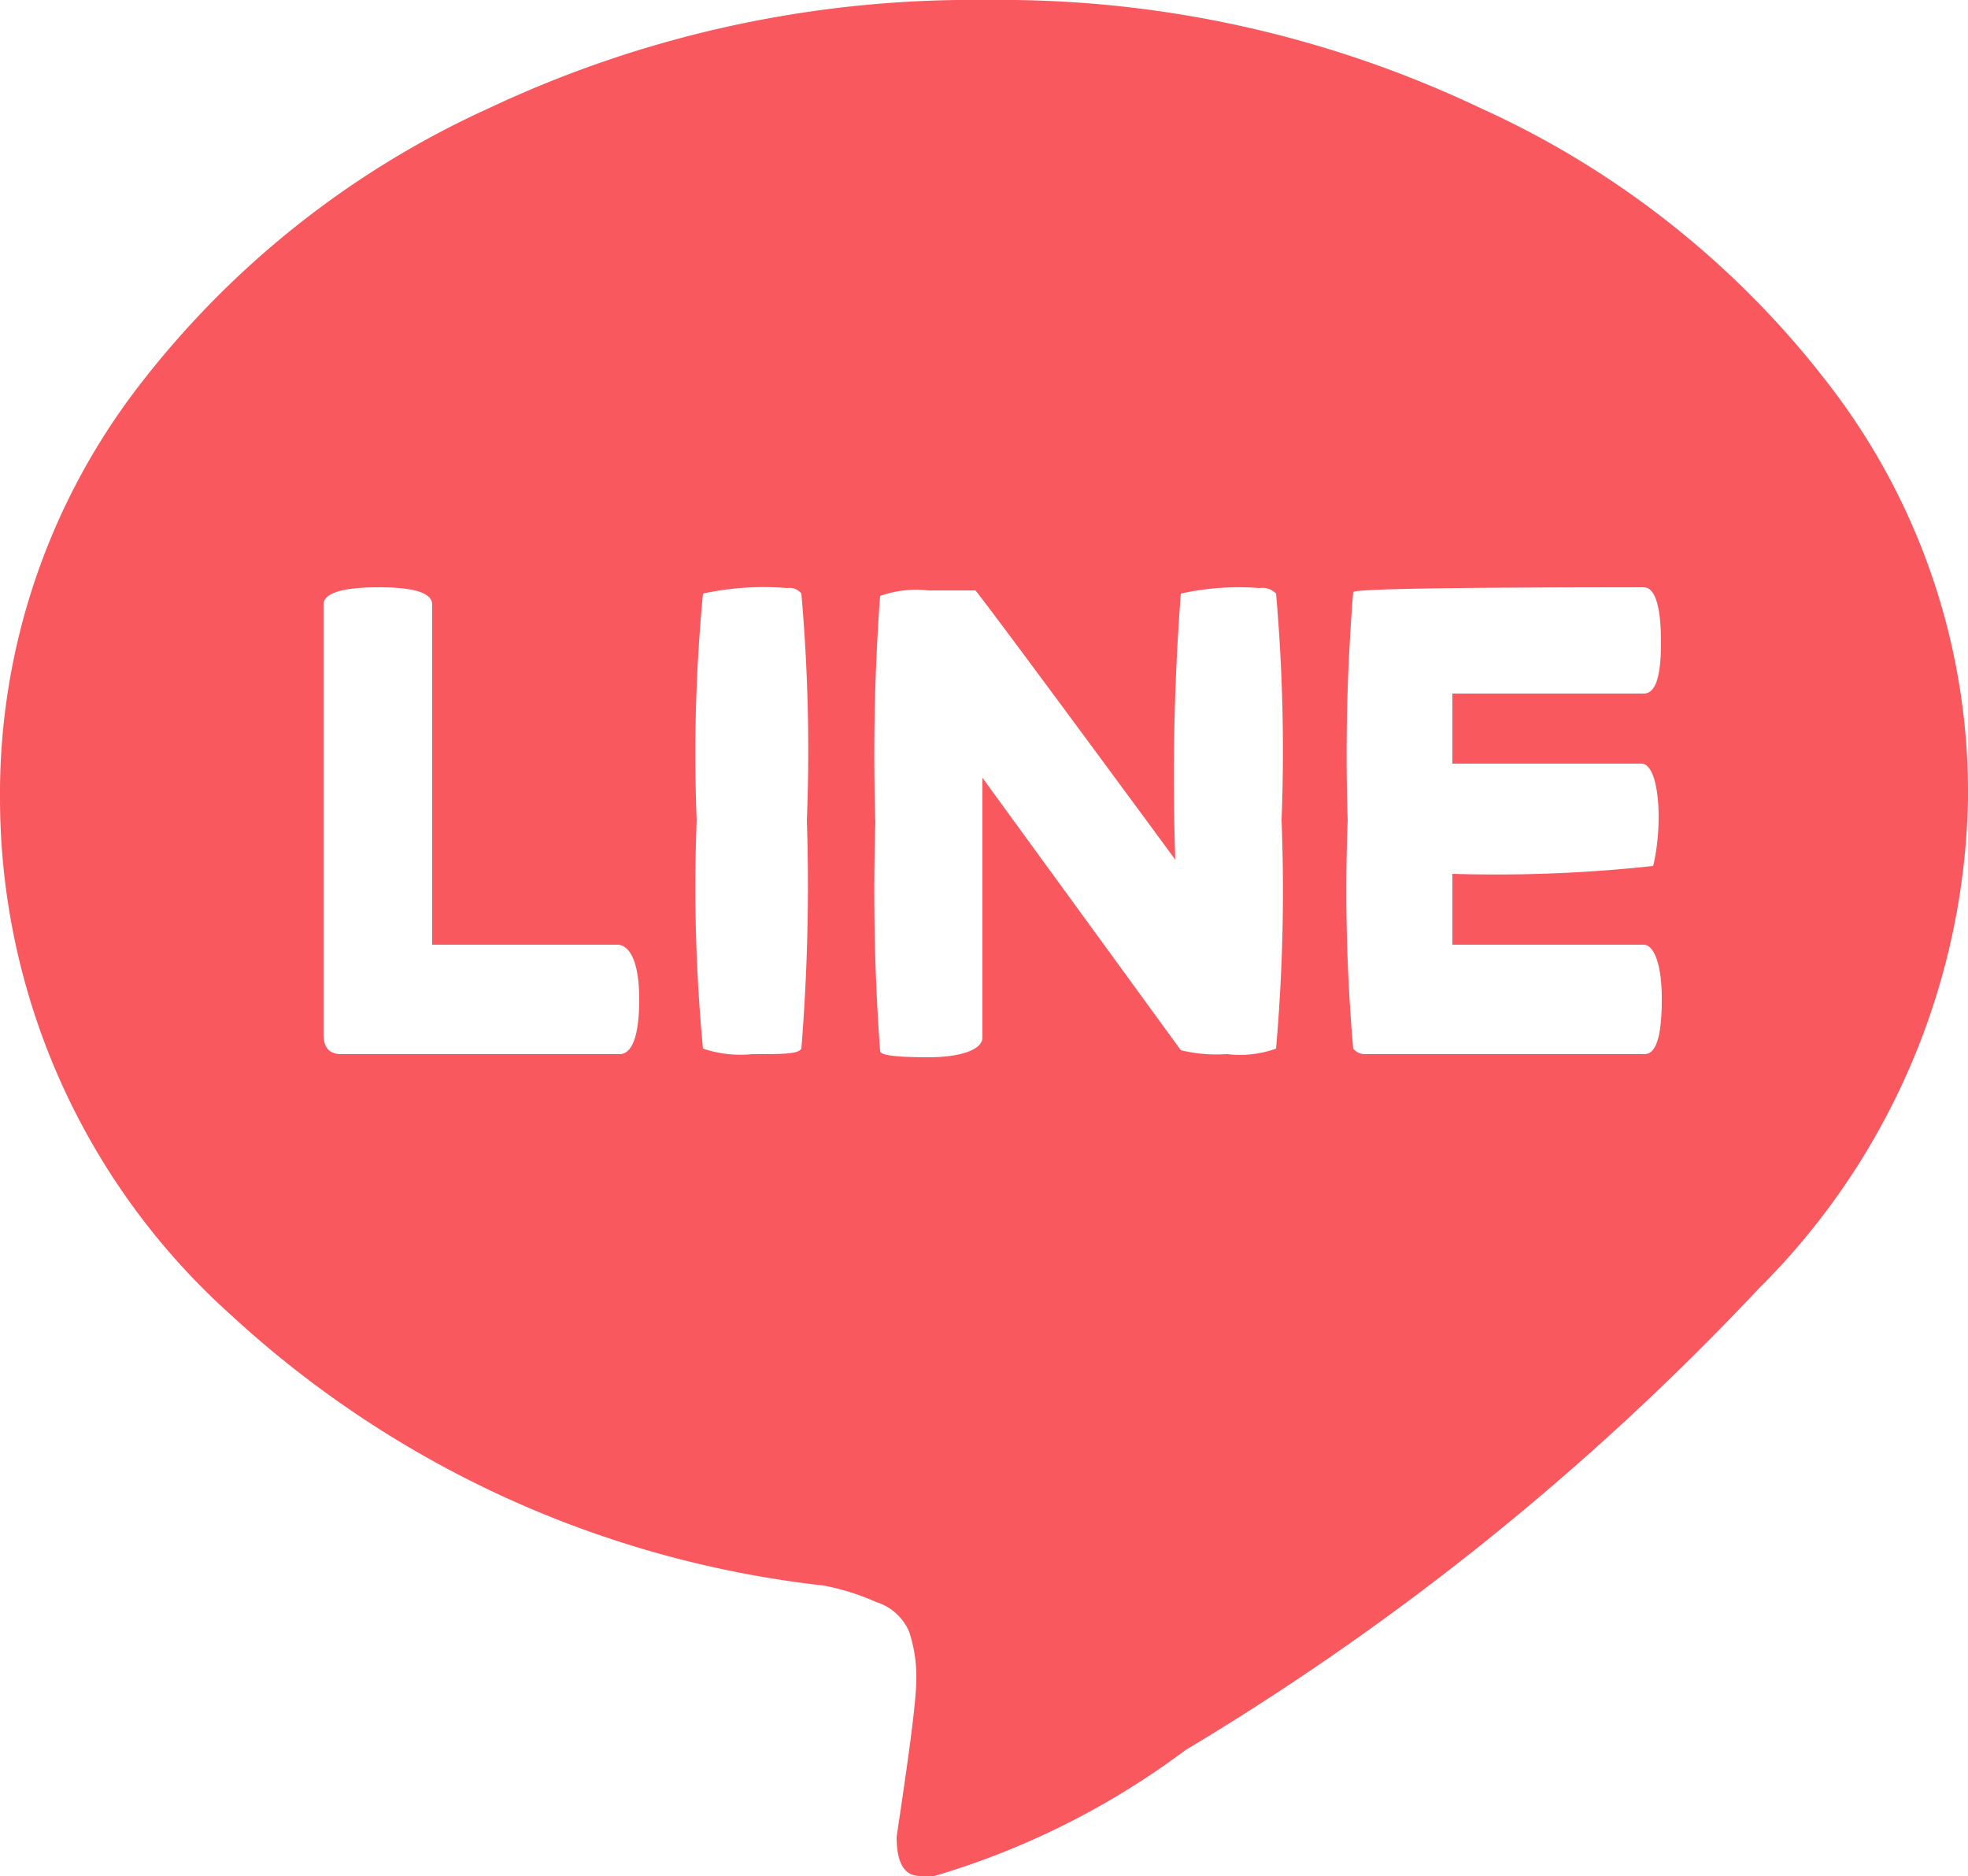
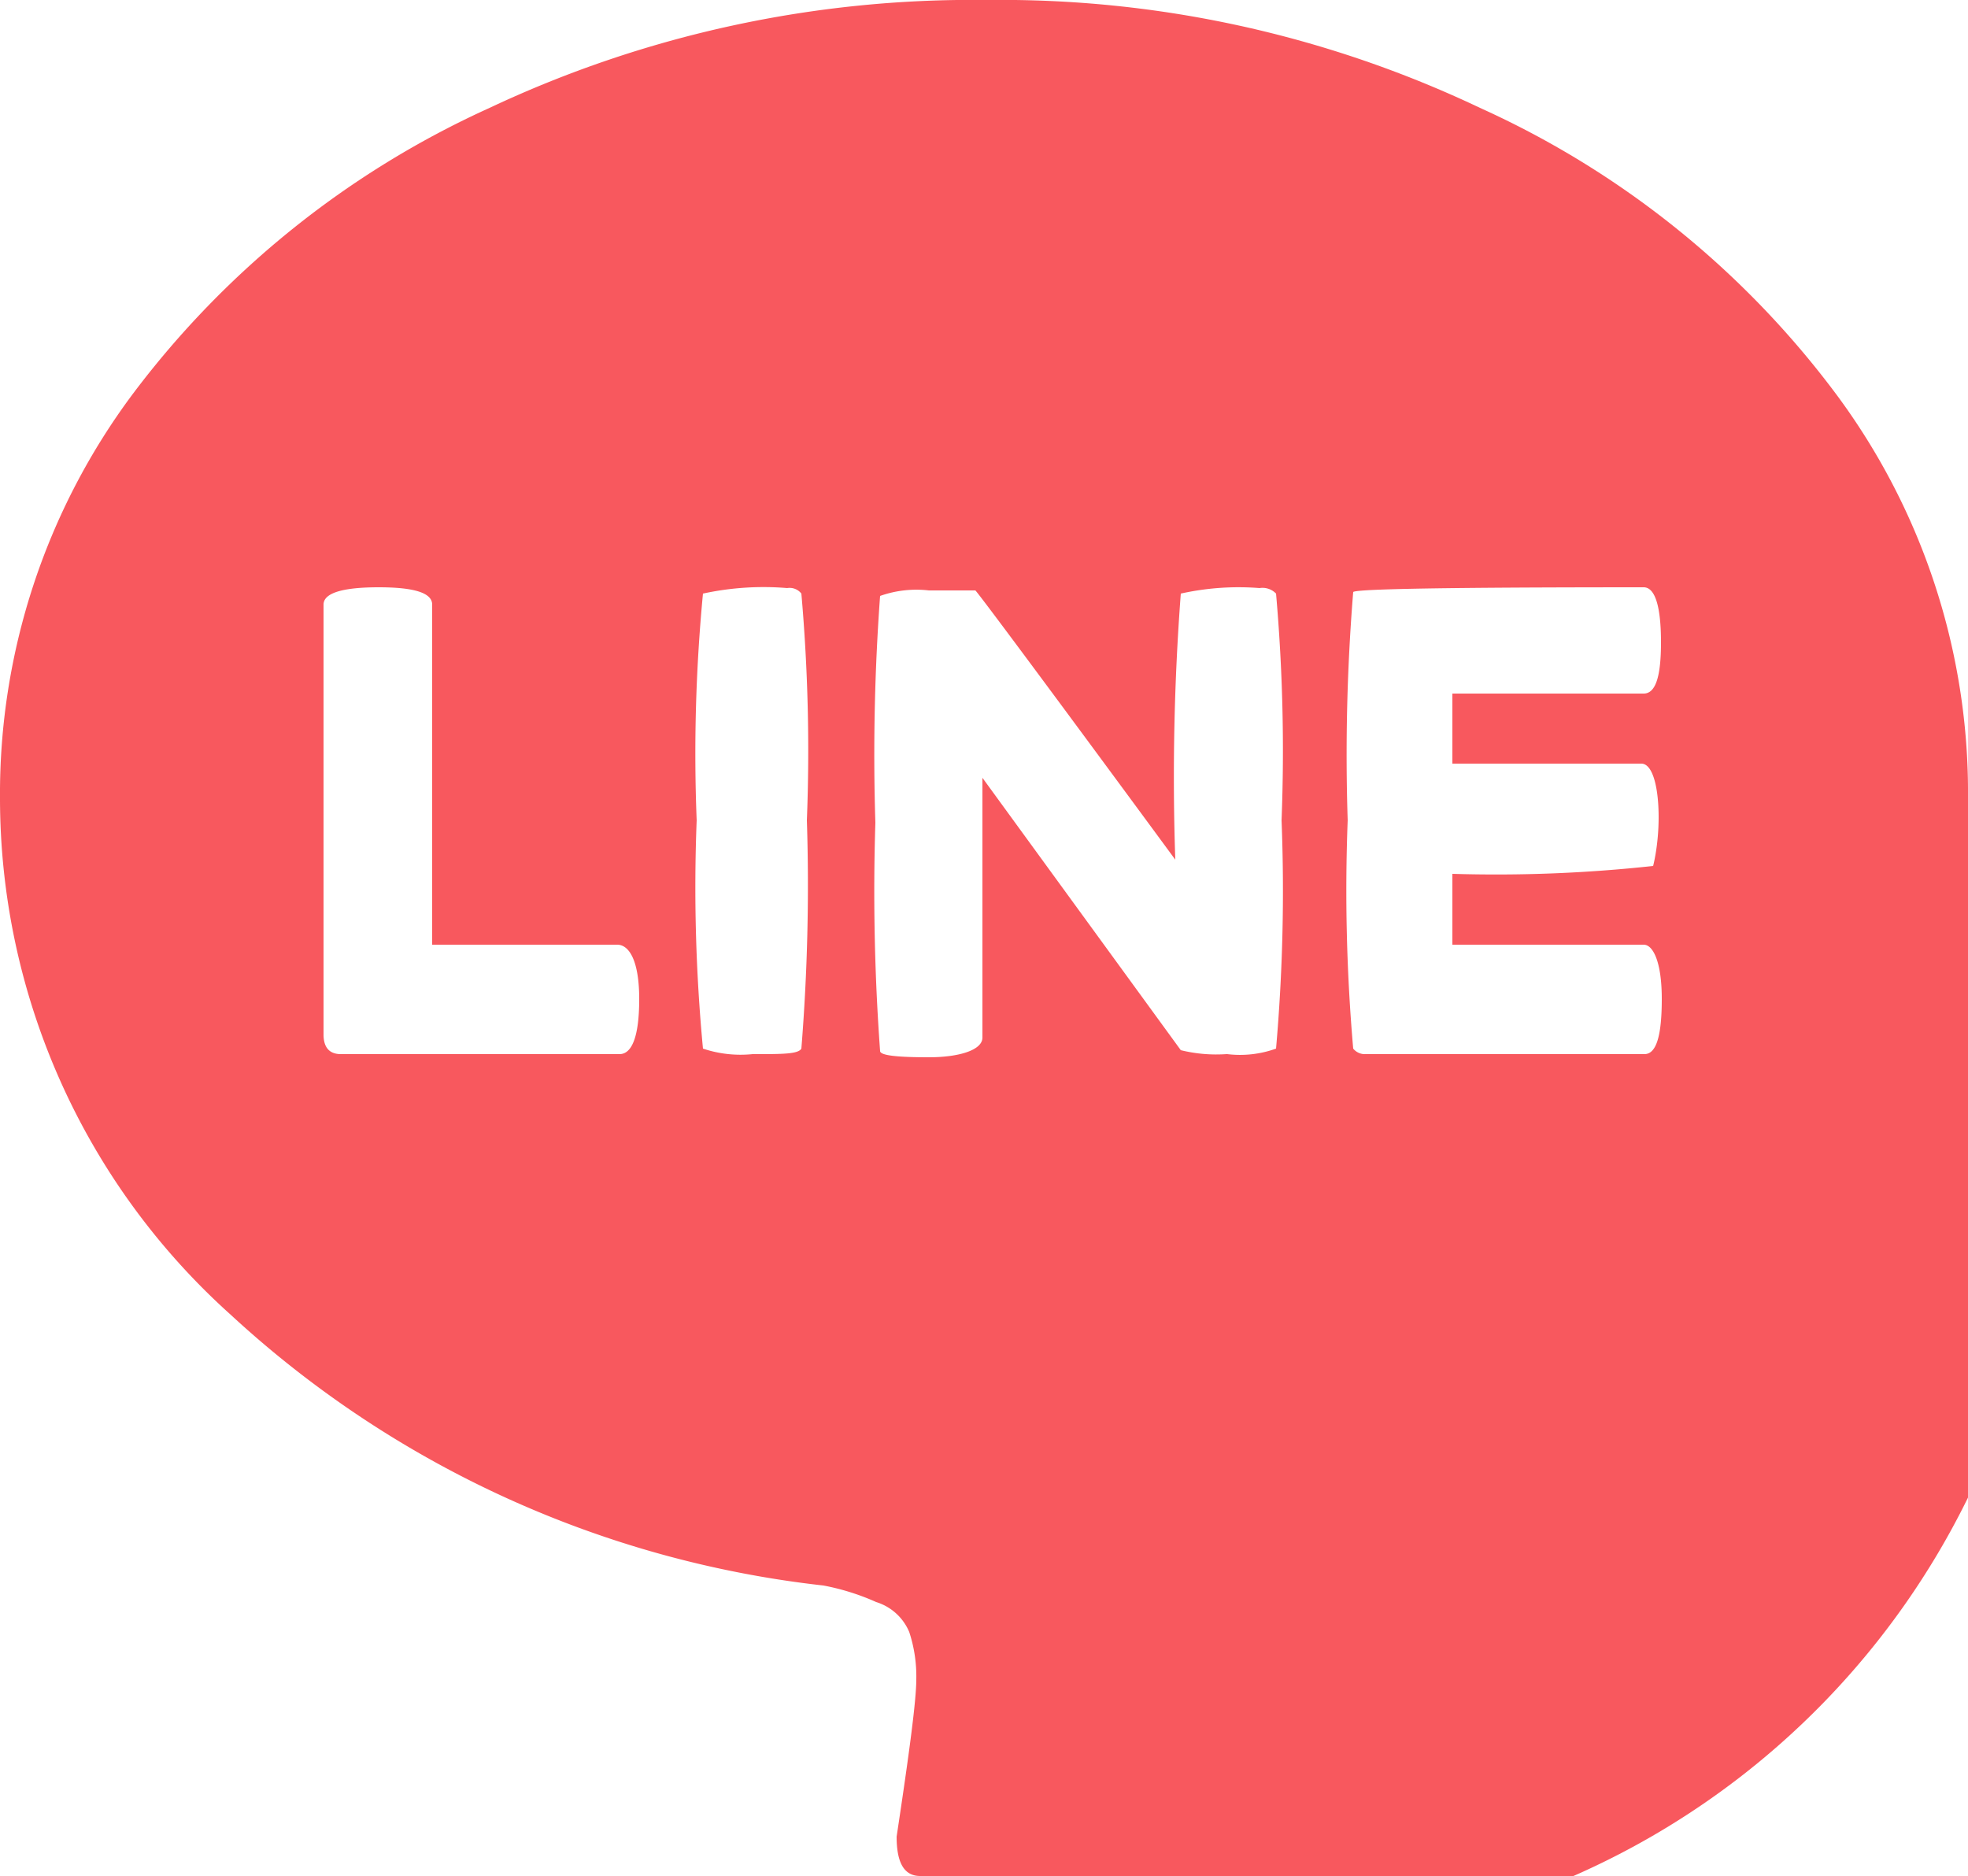
<svg xmlns="http://www.w3.org/2000/svg" viewBox="0 0 25 23.83">
  <defs>
    <style>.cls-1{fill:#f8585e;}</style>
  </defs>
  <title>アセット 2 (2)</title>
  <g id="レイヤー_2" data-name="レイヤー 2">
    <g id="Layer_1" data-name="Layer 1">
-       <path class="cls-1" d="M11.87,23.83h-.18c-.2,0-.3-.16-.3-.5.16-1.06.25-1.73.25-2a1.8,1.8,0,0,0-.09-.6.67.67,0,0,0-.42-.38,3,3,0,0,0-.67-.21A13.27,13.27,0,0,1,2.93,16.7,8.82,8.82,0,0,1,0,10.14,8.49,8.49,0,0,1,1.69,5,11.71,11.71,0,0,1,6.22,1.37,14.39,14.39,0,0,1,12.54,0,14.18,14.18,0,0,1,18.8,1.37,11.6,11.6,0,0,1,23.32,5,8.48,8.48,0,0,1,25,10.14a9,9,0,0,1-2.66,6.23,33.83,33.83,0,0,1-7.28,5.86A10.1,10.1,0,0,1,11.87,23.83Zm-4-10.44c.16,0,.25-.23.25-.7S8,12,7.84,12H5.49V7.68c0-.15-.23-.22-.68-.22s-.7.07-.7.22v5.46c0,.16.07.25.22.25Zm1.72,0c.35,0,.55,0,.59-.07a25.91,25.91,0,0,0,.07-2.9,22.81,22.81,0,0,0-.07-2.88A.19.19,0,0,0,10,7.47a3.63,3.63,0,0,0-1.07.07,21.39,21.39,0,0,0-.08,2.88,21.72,21.72,0,0,0,.08,2.9A1.5,1.5,0,0,0,9.56,13.39Zm6,0a1.35,1.35,0,0,0,.62-.07,23,23,0,0,0,.07-2.9,22.81,22.81,0,0,0-.07-2.88A.24.24,0,0,0,16,7.47a3.39,3.39,0,0,0-1,.07,30.88,30.88,0,0,0-.07,3.38c-1.67-2.27-2.52-3.41-2.54-3.42h-.09l-.5,0a1.38,1.38,0,0,0-.62.07,27.57,27.57,0,0,0-.06,2.88,27.83,27.83,0,0,0,.06,2.9c0,.06.24.08.62.08s.68-.09.68-.25V9.88L15,13.34A1.89,1.89,0,0,0,15.58,13.39Zm5.3,0c.15,0,.22-.23.22-.7S21,12,20.88,12H18.45v-.9A18.44,18.44,0,0,0,21,11s.07-.26.07-.62-.07-.68-.22-.68H18.45V8.81h2.43c.15,0,.22-.21.22-.65s-.07-.7-.22-.7q-3.63,0-3.69.06a25.6,25.6,0,0,0-.07,2.9,23.16,23.16,0,0,0,.07,2.9.19.19,0,0,0,.16.07Z" />
+       <path class="cls-1" d="M11.87,23.83h-.18c-.2,0-.3-.16-.3-.5.16-1.06.25-1.73.25-2a1.8,1.8,0,0,0-.09-.6.67.67,0,0,0-.42-.38,3,3,0,0,0-.67-.21A13.27,13.27,0,0,1,2.93,16.7,8.82,8.82,0,0,1,0,10.14,8.49,8.49,0,0,1,1.69,5,11.71,11.71,0,0,1,6.22,1.37,14.39,14.39,0,0,1,12.54,0,14.18,14.18,0,0,1,18.8,1.37,11.6,11.6,0,0,1,23.32,5,8.48,8.48,0,0,1,25,10.14A10.1,10.1,0,0,1,11.87,23.83Zm-4-10.44c.16,0,.25-.23.25-.7S8,12,7.84,12H5.49V7.68c0-.15-.23-.22-.68-.22s-.7.07-.7.22v5.46c0,.16.07.25.22.25Zm1.72,0c.35,0,.55,0,.59-.07a25.91,25.91,0,0,0,.07-2.9,22.81,22.81,0,0,0-.07-2.88A.19.19,0,0,0,10,7.47a3.63,3.63,0,0,0-1.07.07,21.39,21.39,0,0,0-.08,2.88,21.72,21.72,0,0,0,.08,2.9A1.5,1.5,0,0,0,9.56,13.39Zm6,0a1.35,1.35,0,0,0,.62-.07,23,23,0,0,0,.07-2.9,22.81,22.81,0,0,0-.07-2.88A.24.24,0,0,0,16,7.47a3.39,3.39,0,0,0-1,.07,30.88,30.88,0,0,0-.07,3.38c-1.67-2.27-2.52-3.41-2.54-3.42h-.09l-.5,0a1.38,1.38,0,0,0-.62.07,27.57,27.57,0,0,0-.06,2.88,27.83,27.83,0,0,0,.06,2.9c0,.06.24.08.62.08s.68-.09.68-.25V9.88L15,13.34A1.89,1.89,0,0,0,15.58,13.39Zm5.3,0c.15,0,.22-.23.22-.7S21,12,20.88,12H18.45v-.9A18.44,18.44,0,0,0,21,11s.07-.26.07-.62-.07-.68-.22-.68H18.45V8.81h2.43c.15,0,.22-.21.22-.65s-.07-.7-.22-.7q-3.63,0-3.69.06a25.6,25.6,0,0,0-.07,2.9,23.16,23.16,0,0,0,.07,2.9.19.19,0,0,0,.16.07Z" />
    </g>
  </g>
</svg>